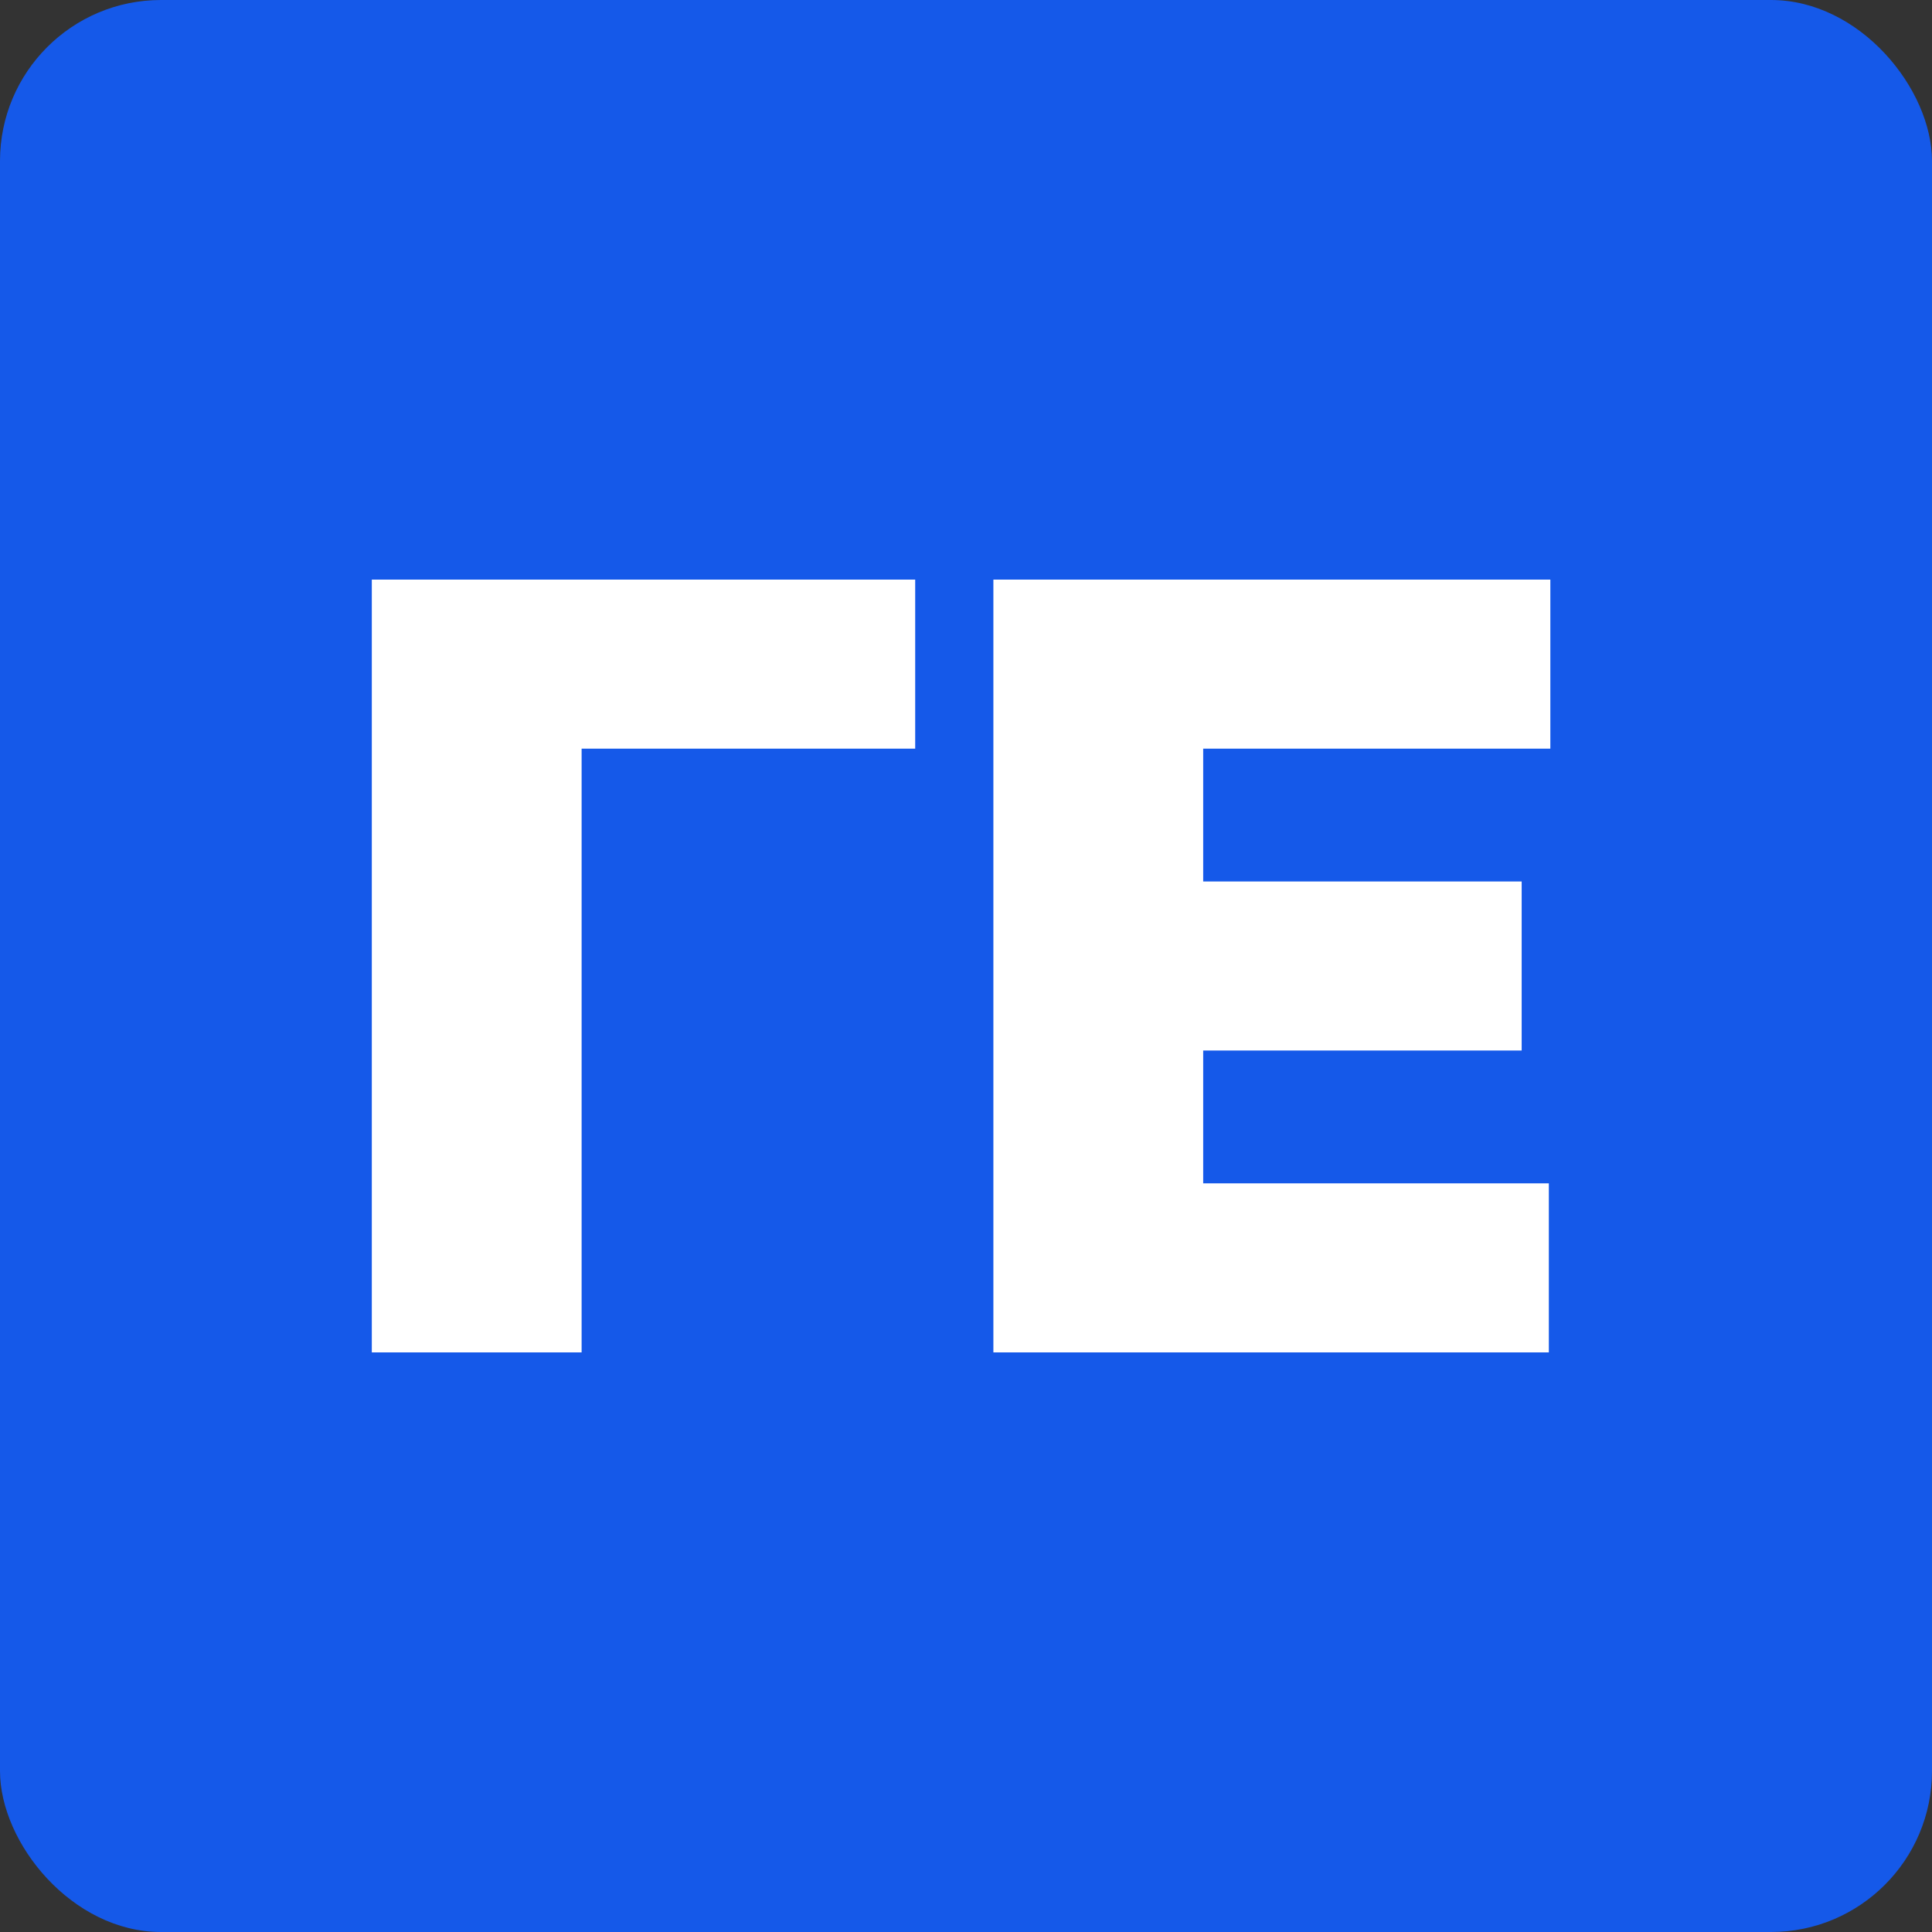
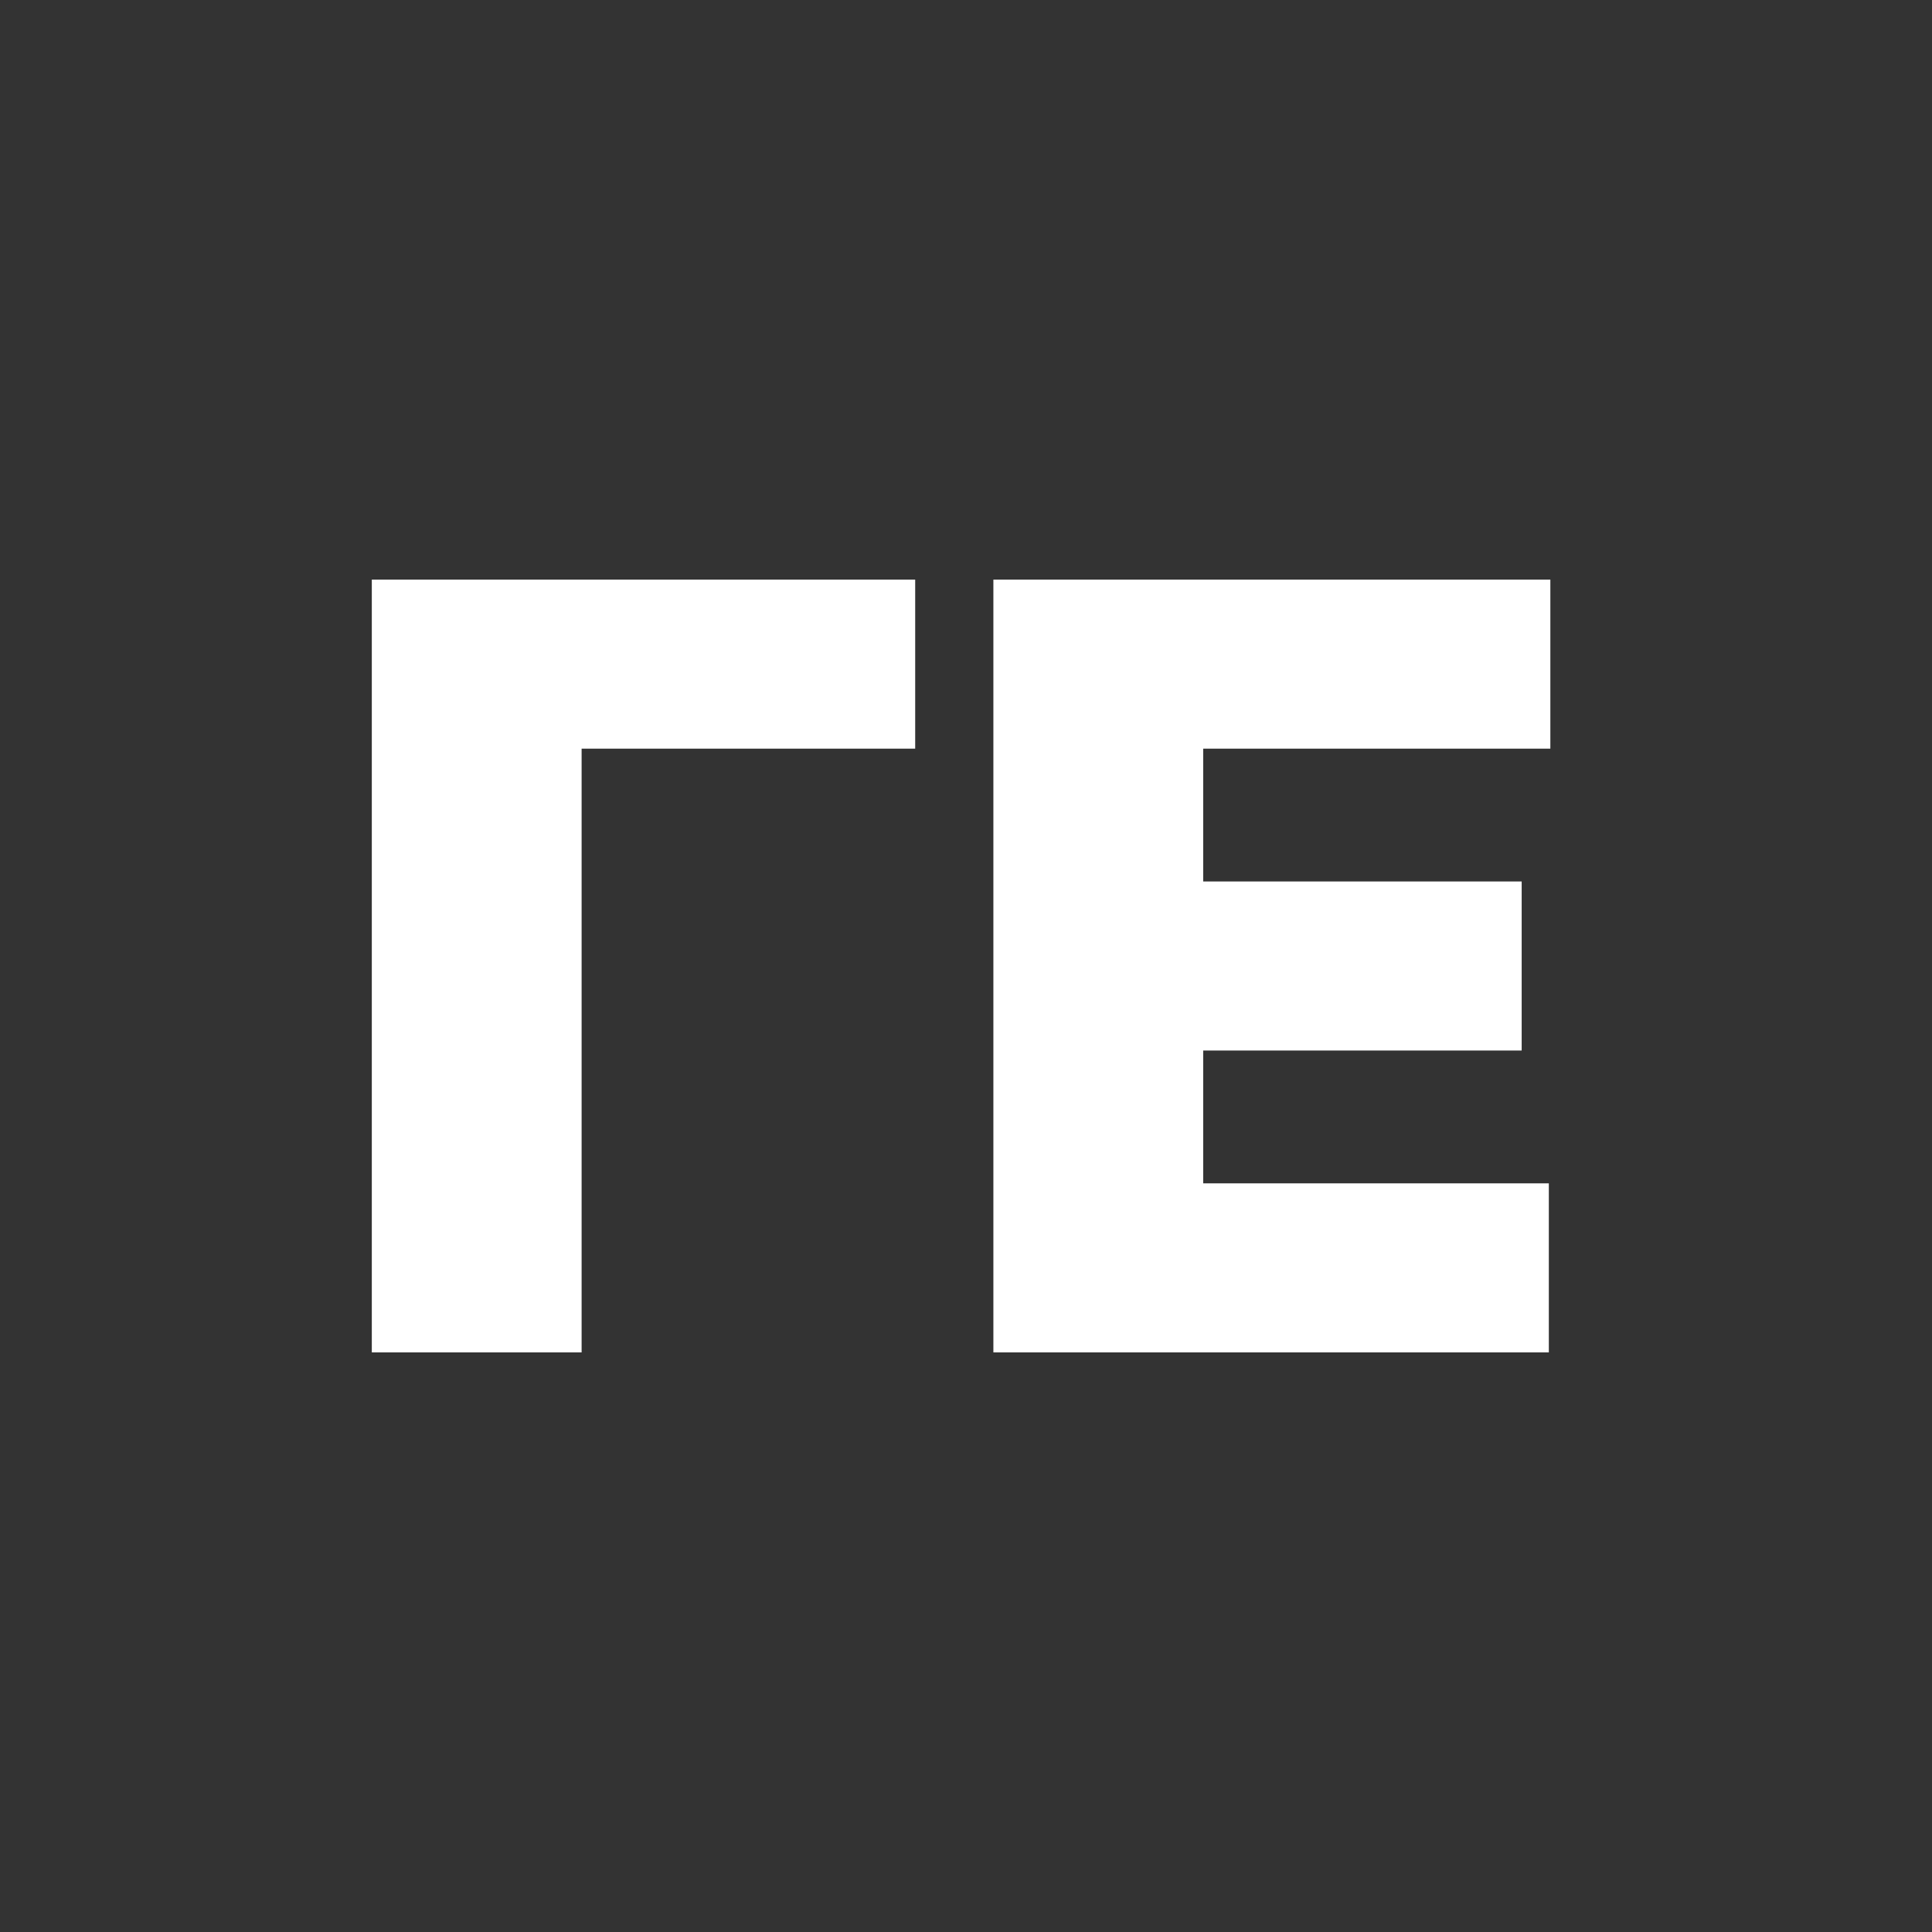
<svg xmlns="http://www.w3.org/2000/svg" width="120" height="120" viewBox="0 0 120 120" fill="none">
  <rect x="0" y="0" width="120" height="120" fill="#333333" stroke="none" />
-   <rect width="120" height="120" rx="10" fill="#1559E9" />
  <path d="M56.844 36V46.5H36.125V84H23.094V36H56.844ZM61.701 84V36H96.295V46.5H74.732V54.75H94.514V65.25H74.732V73.5H96.201V84H61.701Z" fill="white" />
</svg>